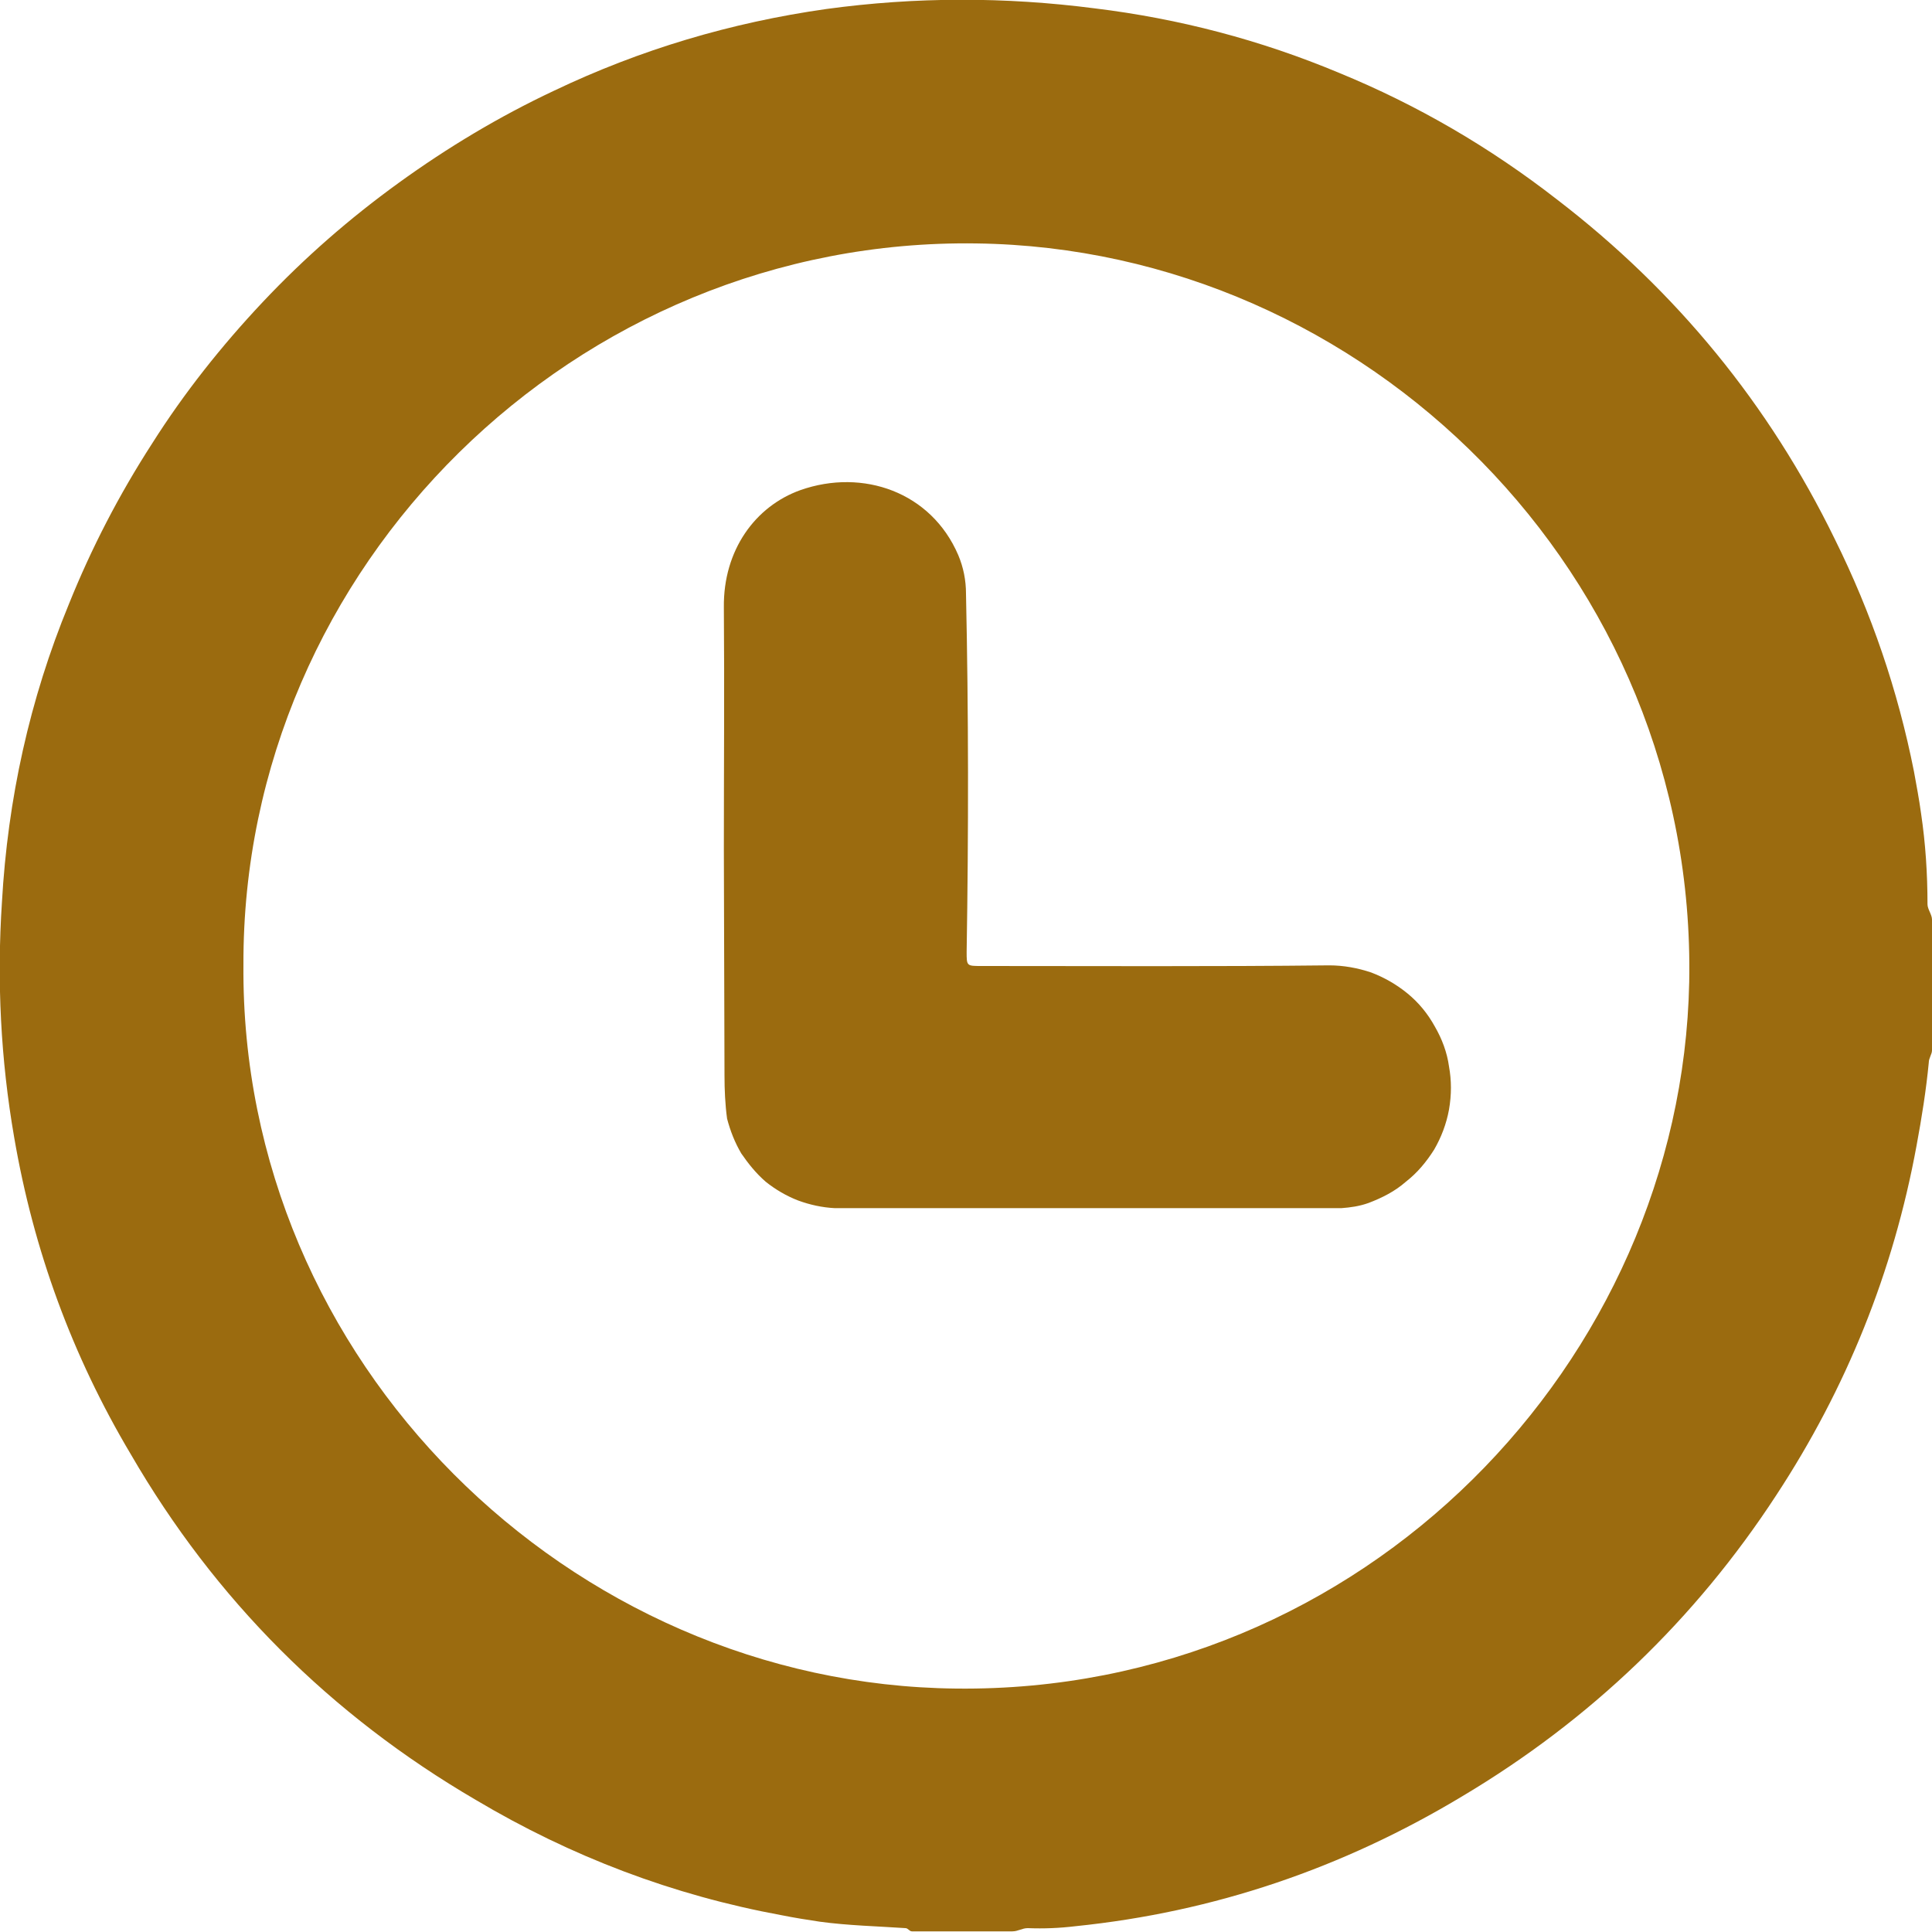
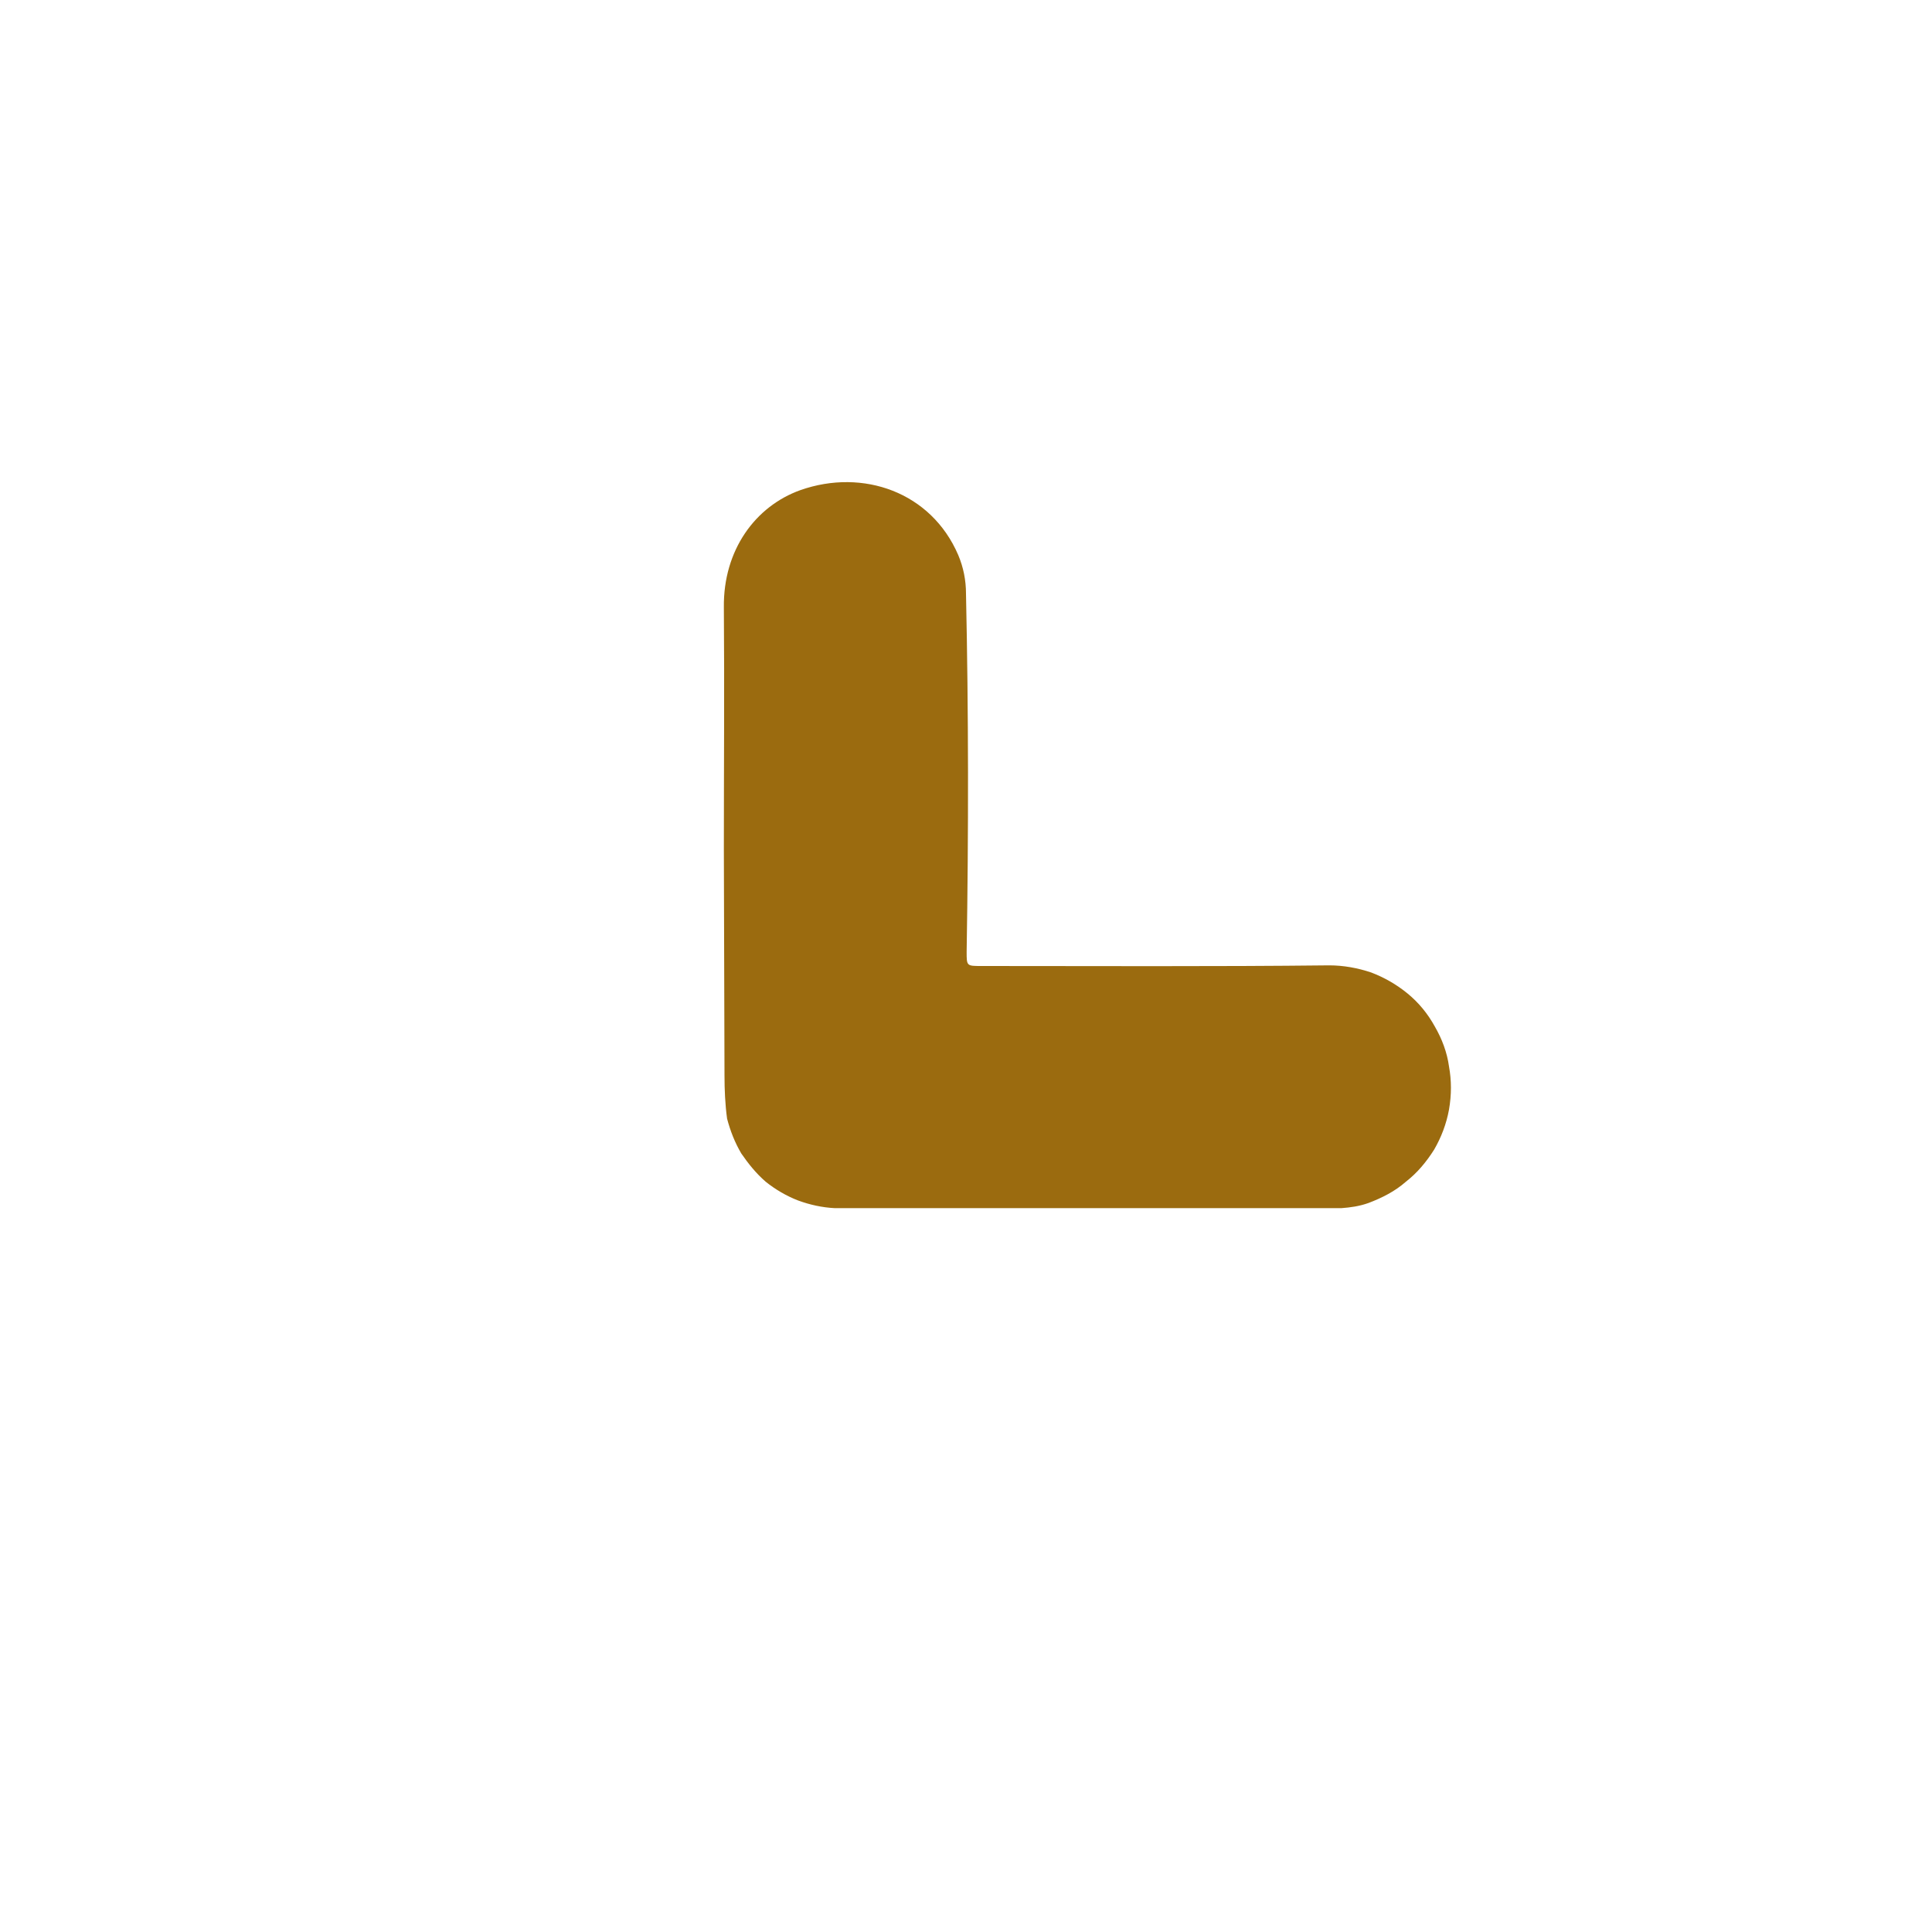
<svg xmlns="http://www.w3.org/2000/svg" width="30" height="30" viewBox="0 0 30 30" fill="none">
  <desc> Created with Pixso. </desc>
  <defs />
-   <path id="path" d="M12.73 29.84C12.53 29.81 12.34 29.78 12.14 29.74C10.45 29.43 8.87 28.83 7.39 27.95C5.13 26.63 3.34 24.84 2.03 22.58C1.12 21.05 0.52 19.41 0.22 17.66C0.01 16.45 -0.05 15.23 0.03 14.01C0.12 12.41 0.46 10.86 1.07 9.38C1.42 8.51 1.85 7.68 2.36 6.89C2.86 6.1 3.44 5.37 4.08 4.69C4.73 4 5.43 3.39 6.19 2.84C6.95 2.29 7.75 1.81 8.6 1.41C9.94 0.77 11.35 0.35 12.83 0.14C14.22 -0.05 15.61 -0.05 17 0.13C18.31 0.29 19.57 0.62 20.79 1.13C22.01 1.63 23.14 2.29 24.18 3.1C26.03 4.52 27.47 6.28 28.49 8.37C29.06 9.52 29.47 10.72 29.72 11.98C29.76 12.2 29.8 12.41 29.83 12.63C29.9 13.1 29.93 13.57 29.93 14.04C29.93 14.12 30 14.2 30 14.28L30 16.31C30 16.37 29.95 16.43 29.95 16.5C29.91 16.92 29.84 17.36 29.76 17.79C29.4 19.75 28.67 21.56 27.58 23.22C26.32 25.15 24.69 26.71 22.71 27.89C20.85 29.01 18.85 29.69 16.7 29.91C16.45 29.94 16.21 29.95 15.96 29.94C15.87 29.94 15.81 29.99 15.72 29.99L14.16 29.99C14.12 29.99 14.1 29.94 14.06 29.94C13.62 29.91 13.17 29.9 12.73 29.84ZM3.78 14.98C3.73 21.14 8.84 26.16 14.85 26.22C21.17 26.29 26.11 21.15 26.23 15.25C26.35 8.92 21.21 3.86 15.16 3.78C8.94 3.69 3.76 8.79 3.78 14.98Z" fill="#9B6B0F" fill-opacity="1" fill-rule="nonzero" />
  <path id="path" d="M11.24 13.19C11.24 11.94 11.25 10.68 11.24 9.43C11.23 8.54 11.73 7.86 12.43 7.61C13.4 7.27 14.46 7.64 14.88 8.62C14.96 8.81 15 9.01 15 9.22C15.04 11.07 15.04 12.92 15.01 14.78C15.01 15 15.01 15 15.24 15C17.04 15 18.84 15.01 20.64 14.99C20.86 14.99 21.08 15.03 21.29 15.1C21.5 15.18 21.69 15.29 21.86 15.43C22.03 15.57 22.17 15.74 22.28 15.94C22.39 16.13 22.47 16.34 22.5 16.56C22.54 16.78 22.54 17 22.5 17.23C22.46 17.45 22.38 17.66 22.27 17.85C22.15 18.04 22.01 18.21 21.83 18.35C21.66 18.5 21.46 18.6 21.25 18.68C21.11 18.73 20.97 18.75 20.83 18.76C18.2 18.76 15.59 18.76 12.96 18.76C12.77 18.75 12.58 18.71 12.39 18.64C12.21 18.57 12.04 18.47 11.89 18.35C11.74 18.22 11.62 18.07 11.51 17.91C11.41 17.74 11.34 17.56 11.29 17.37C11.26 17.15 11.25 16.92 11.25 16.7L11.24 13.19Z" fill="#9B6B0F" fill-opacity="1" fill-rule="nonzero" />
</svg>